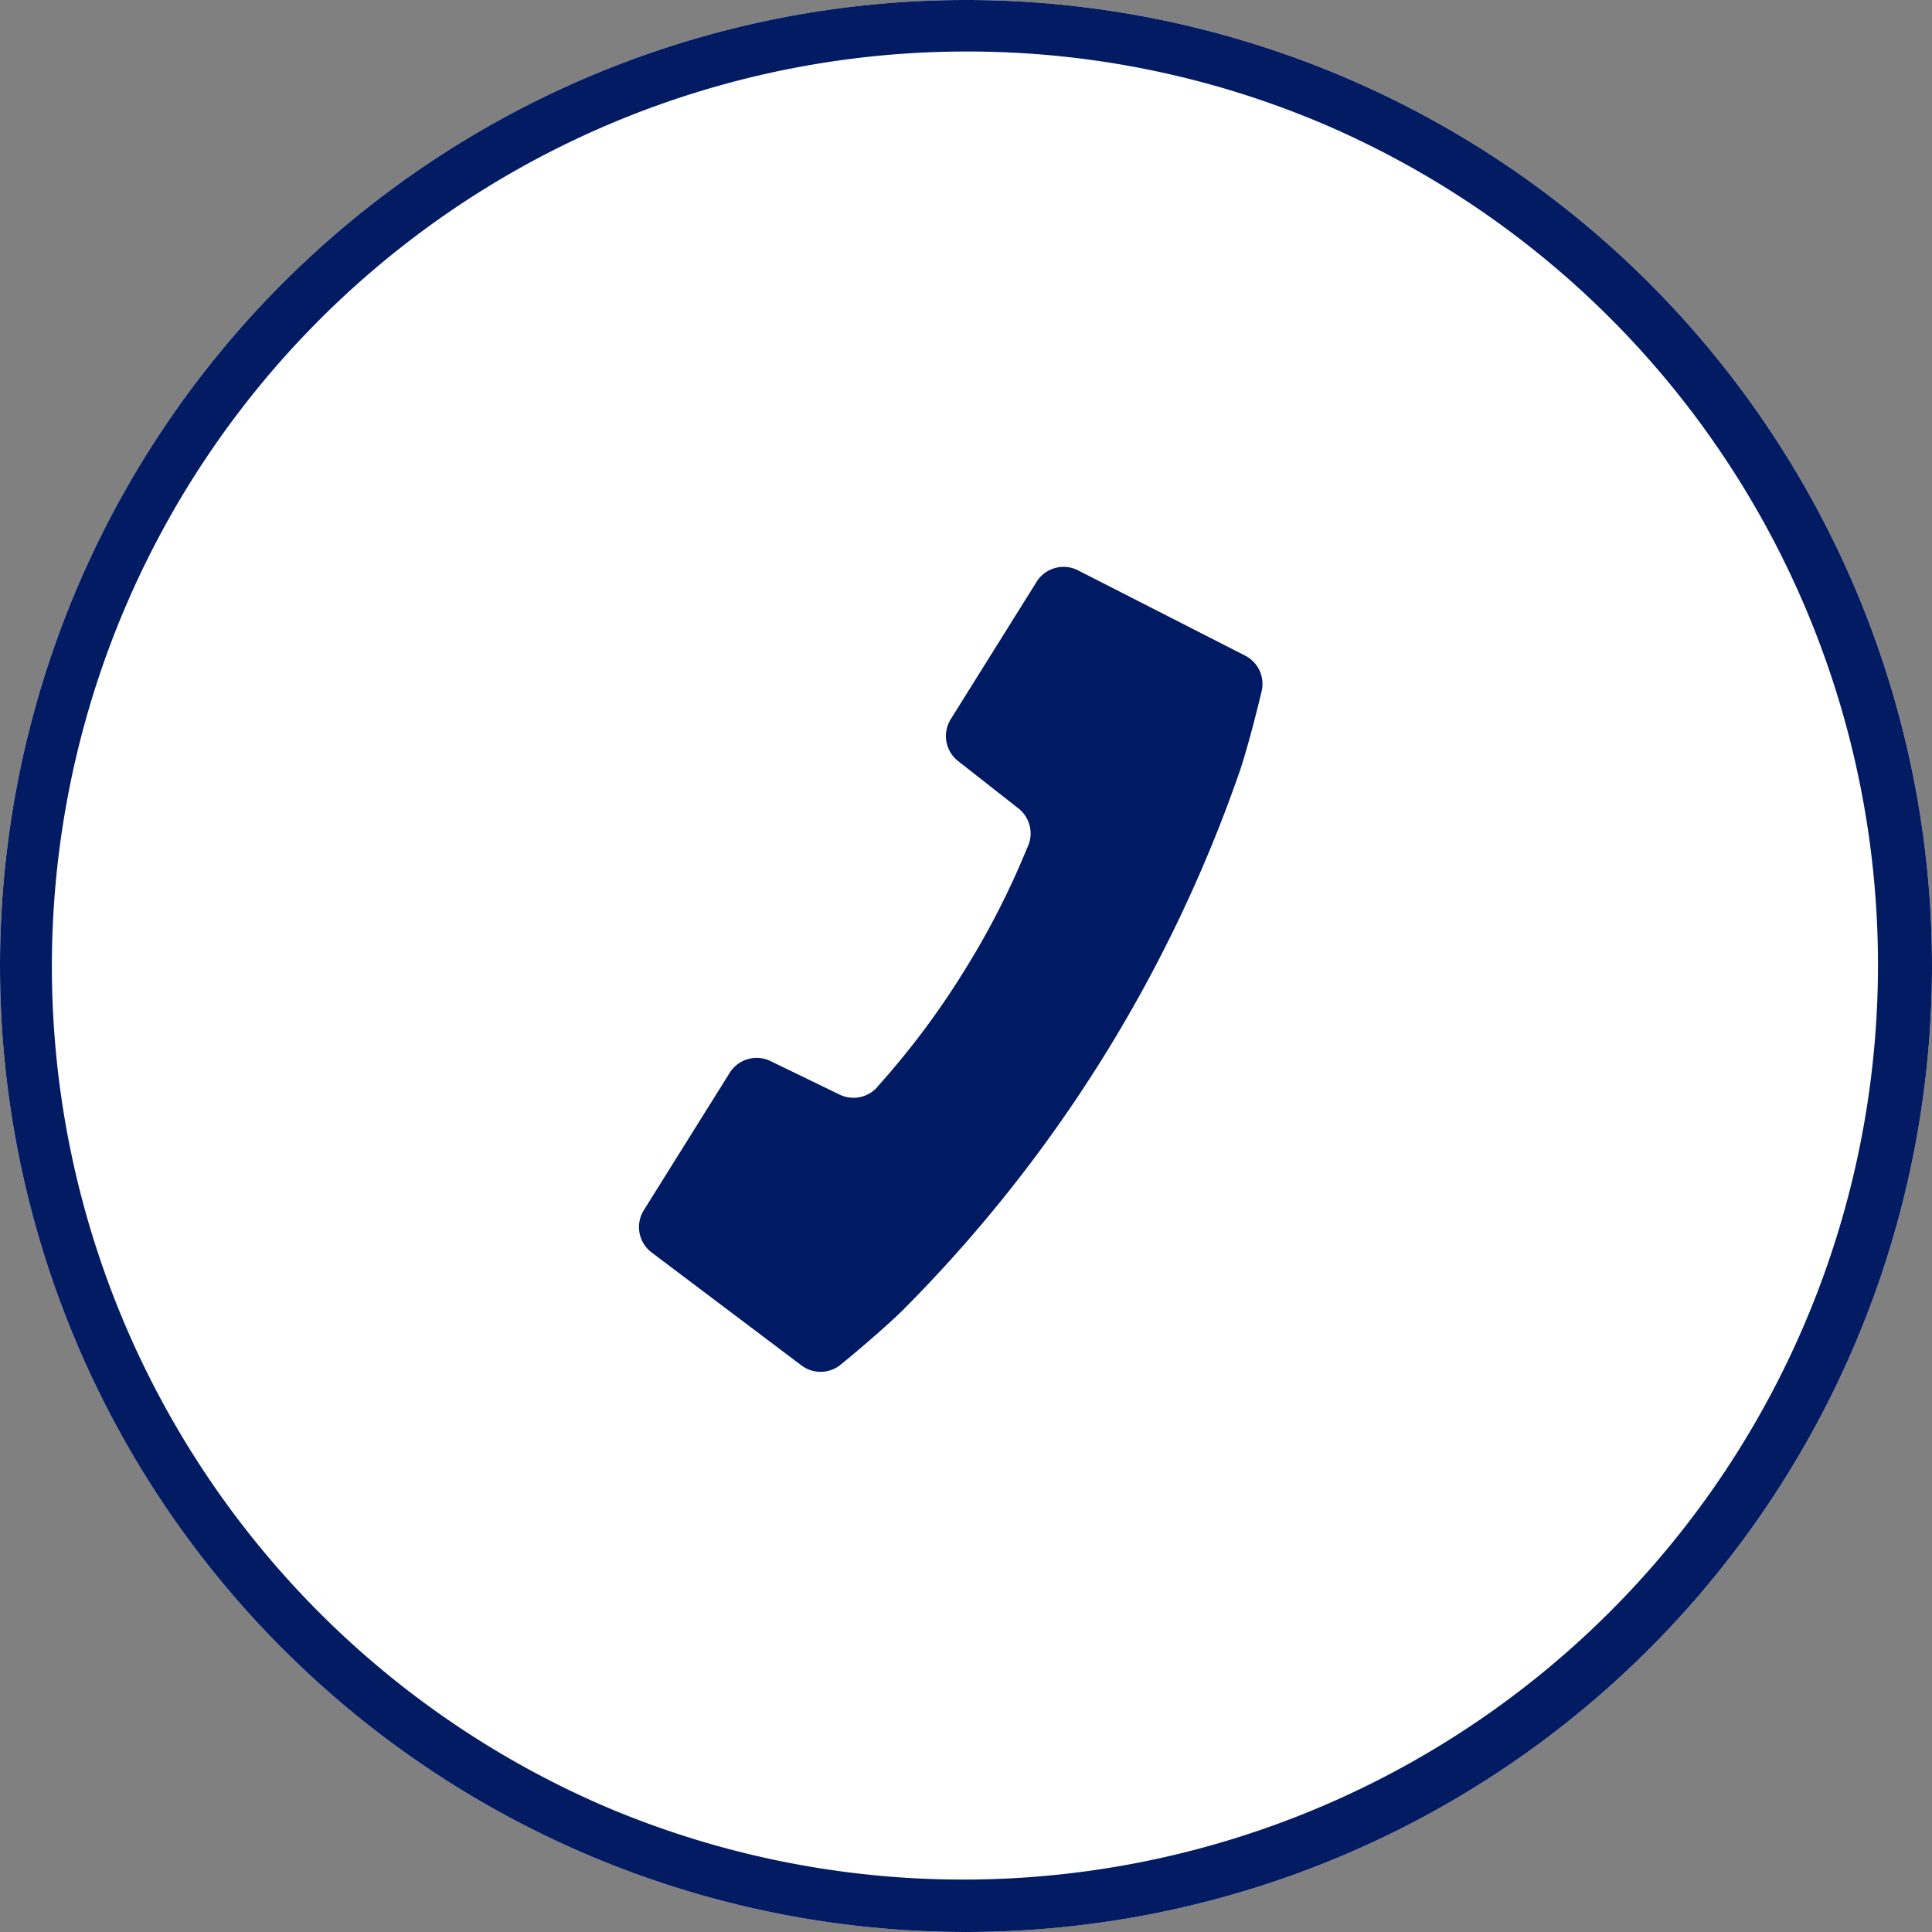
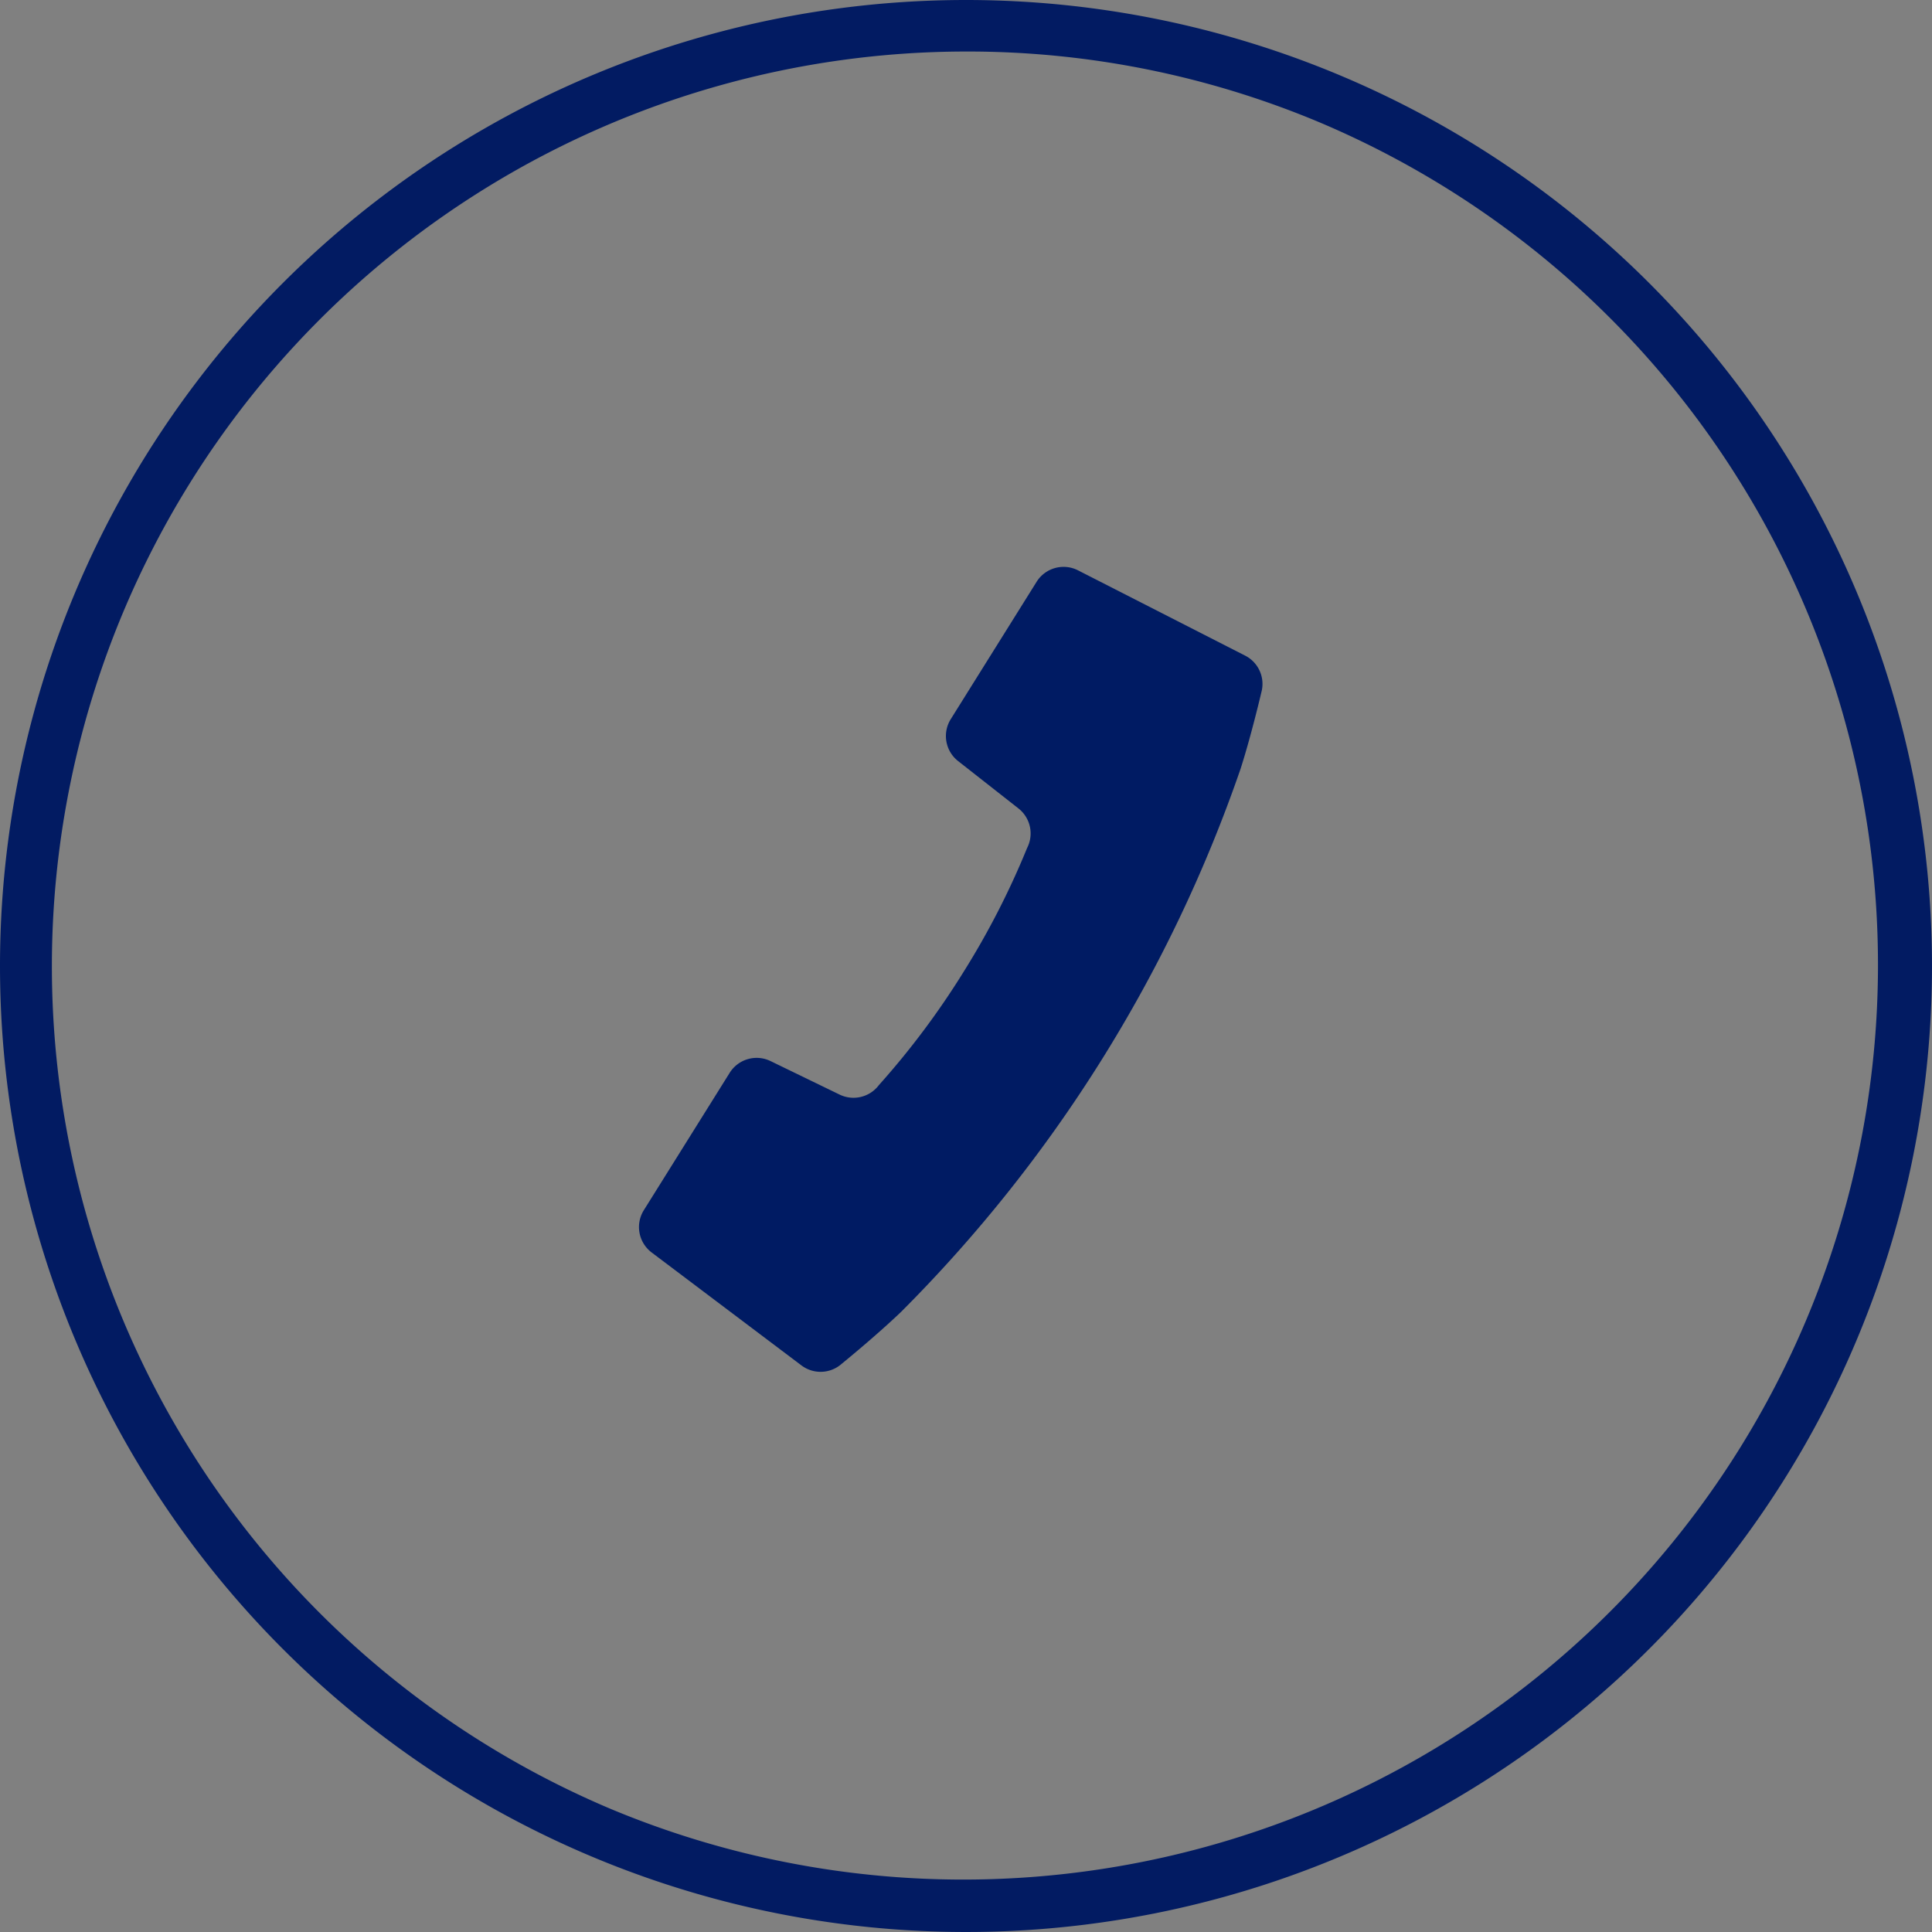
<svg xmlns="http://www.w3.org/2000/svg" width="75" height="75" viewBox="0 0 75 75">
  <rect x="0" y="0" width="75" height="75" fill="#808080" stroke="none" />
-   <circle cx="37.5" cy="37.5" r="37.5" fill="#fff" />
-   <path d="M37.5,2A35.51,35.51,0,0,0,23.682,70.211,35.51,35.51,0,0,0,51.318,4.789,35.276,35.276,0,0,0,37.5,2m0-2A37.5,37.5,0,1,1,0,37.5,37.5,37.5,0,0,1,37.5,0Z" fill="#021b62" />
+   <path d="M37.5,2A35.51,35.51,0,0,0,23.682,70.211,35.51,35.51,0,0,0,51.318,4.789,35.276,35.276,0,0,0,37.5,2m0-2A37.5,37.5,0,1,1,0,37.5,37.5,37.5,0,0,1,37.5,0" fill="#021b62" />
  <g transform="matrix(-0.848, -0.53, 0.53, -0.848, 34.157, 54.908)">
    <path d="M7.908,9.7l2.965-.318a1.234,1.234,0,0,0,1.1-1.227V1.866A1.236,1.236,0,0,0,10.849.636L3.593,0A1.234,1.234,0,0,0,2.3.877s-.552,1.612-.887,2.933a55.3,55.3,0,0,0,0,24.879c.336,1.321.887,2.933.887,2.933a1.233,1.233,0,0,0,1.289.872l7.256-.631a1.235,1.235,0,0,0,1.127-1.23V24.346a1.235,1.235,0,0,0-1.1-1.228L7.908,22.8a1.235,1.235,0,0,1-1.1-1.123,31.333,31.333,0,0,1-.458-5.427,31.338,31.338,0,0,1,.458-5.427A1.235,1.235,0,0,1,7.908,9.7Z" fill="#001b63" />
  </g>
</svg>